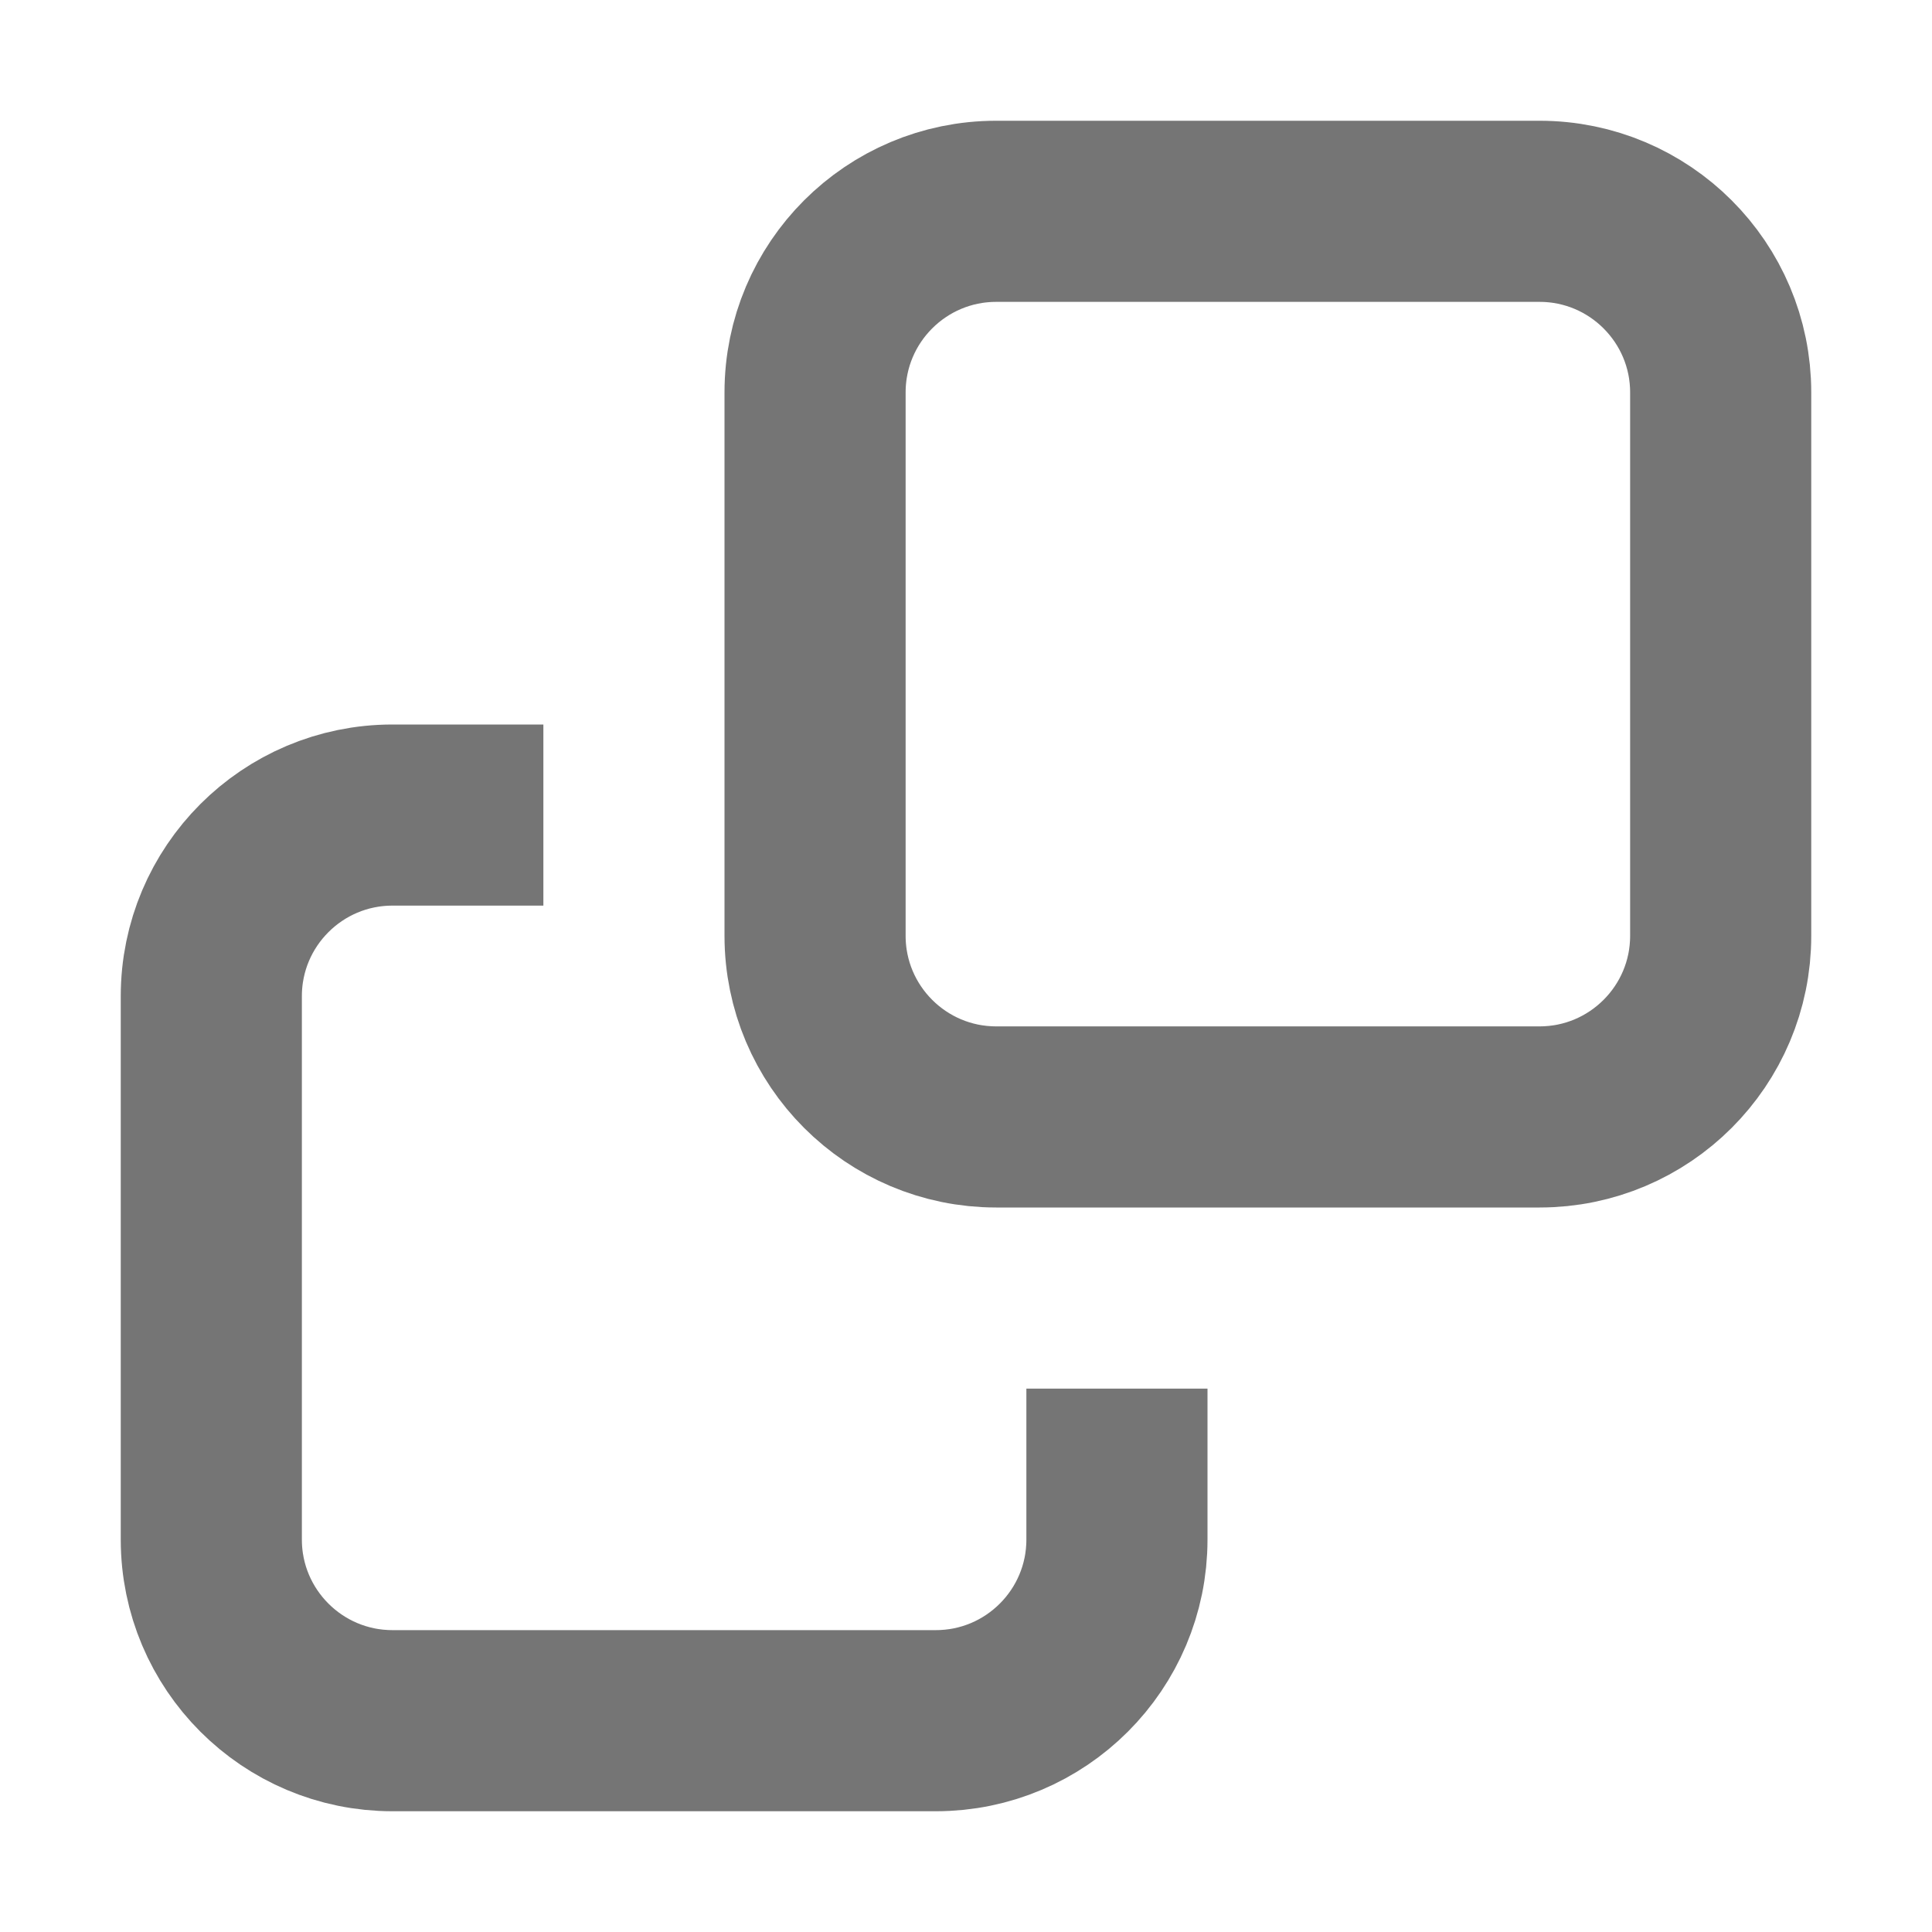
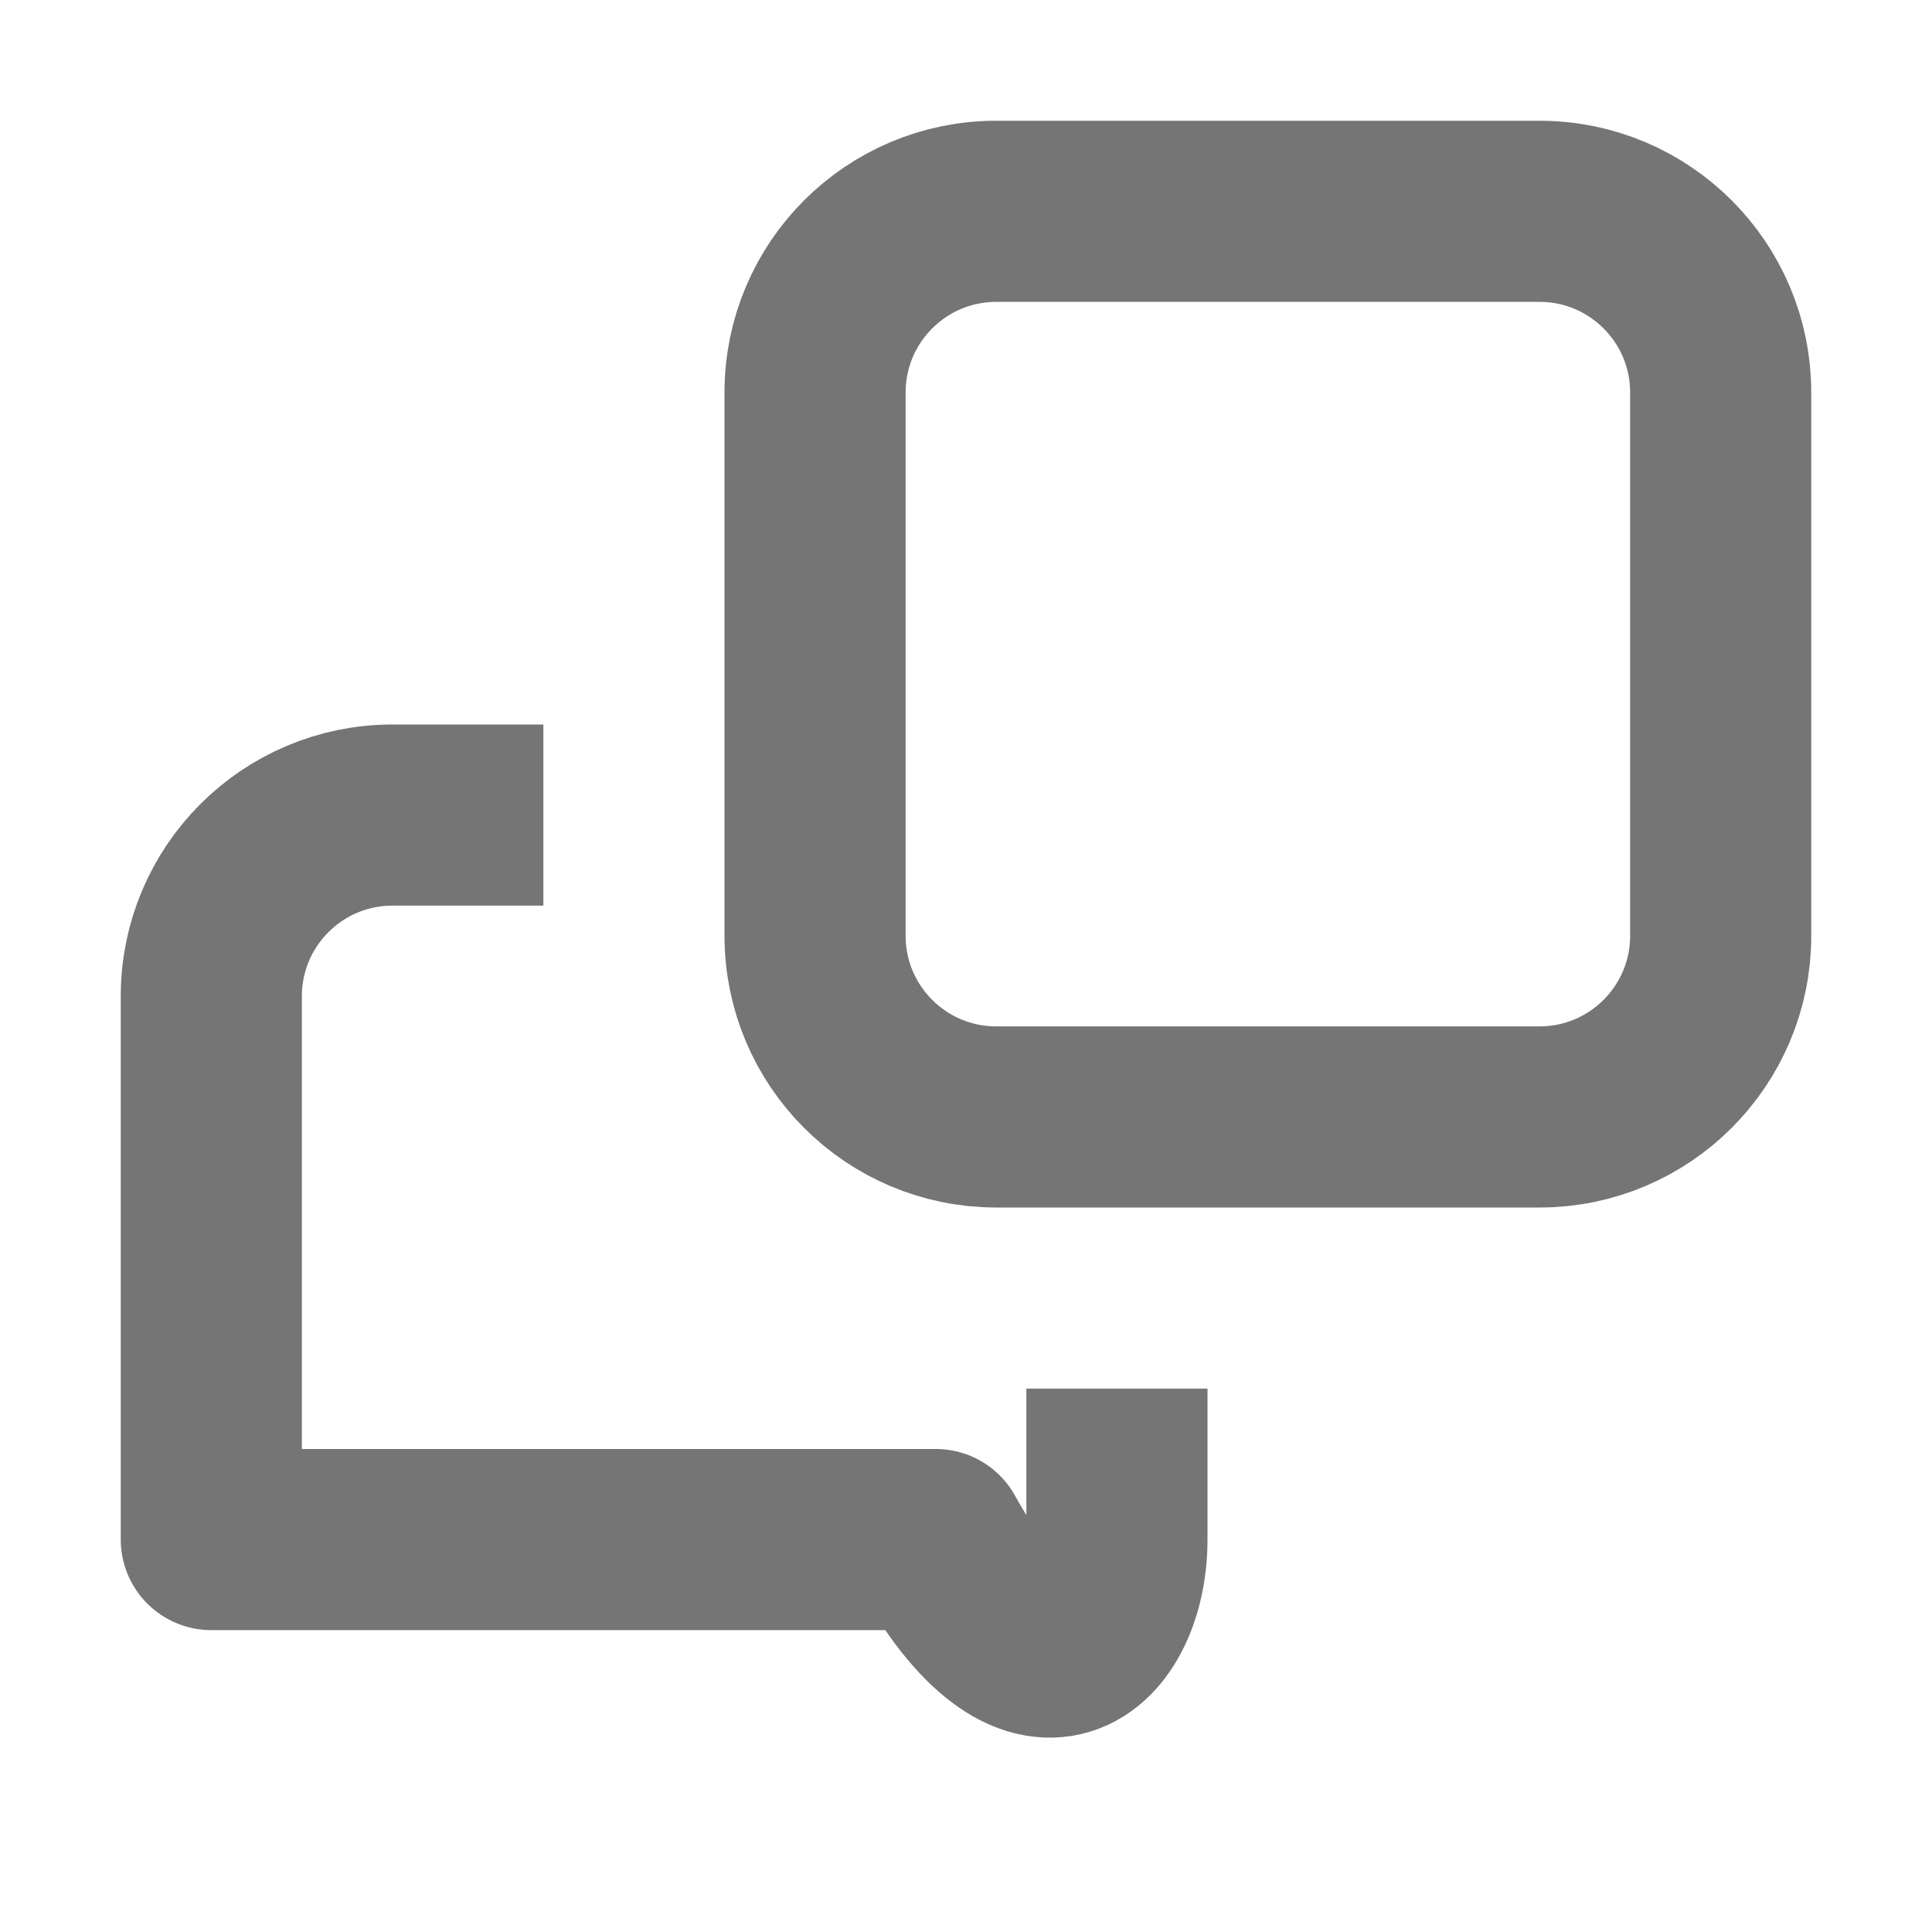
<svg xmlns="http://www.w3.org/2000/svg" width="16" height="16" viewBox="0 0 16 16" fill="none">
-   <path d="M4.5 6.75H3.25C2.422 6.75 1.75 7.422 1.75 8.25V12.75C1.75 13.578 2.422 14.25 3.25 14.25H7.75C8.578 14.25 9.25 13.578 9.25 12.75V11.5M8.25 9.25H12.75C13.578 9.25 14.25 8.578 14.25 7.75V3.25C14.25 2.422 13.578 1.75 12.75 1.75H8.25C7.422 1.75 6.75 2.422 6.75 3.25V7.75C6.75 8.578 7.422 9.25 8.25 9.25Z" stroke="#757575" stroke-width="1.5" stroke-linejoin="round" />
+   <path d="M4.5 6.75H3.25C2.422 6.75 1.75 7.422 1.75 8.25V12.75H7.75C8.578 14.25 9.25 13.578 9.25 12.75V11.5M8.25 9.25H12.75C13.578 9.25 14.25 8.578 14.25 7.75V3.25C14.25 2.422 13.578 1.75 12.75 1.75H8.25C7.422 1.75 6.75 2.422 6.75 3.25V7.75C6.75 8.578 7.422 9.25 8.25 9.25Z" stroke="#757575" stroke-width="1.5" stroke-linejoin="round" />
</svg>